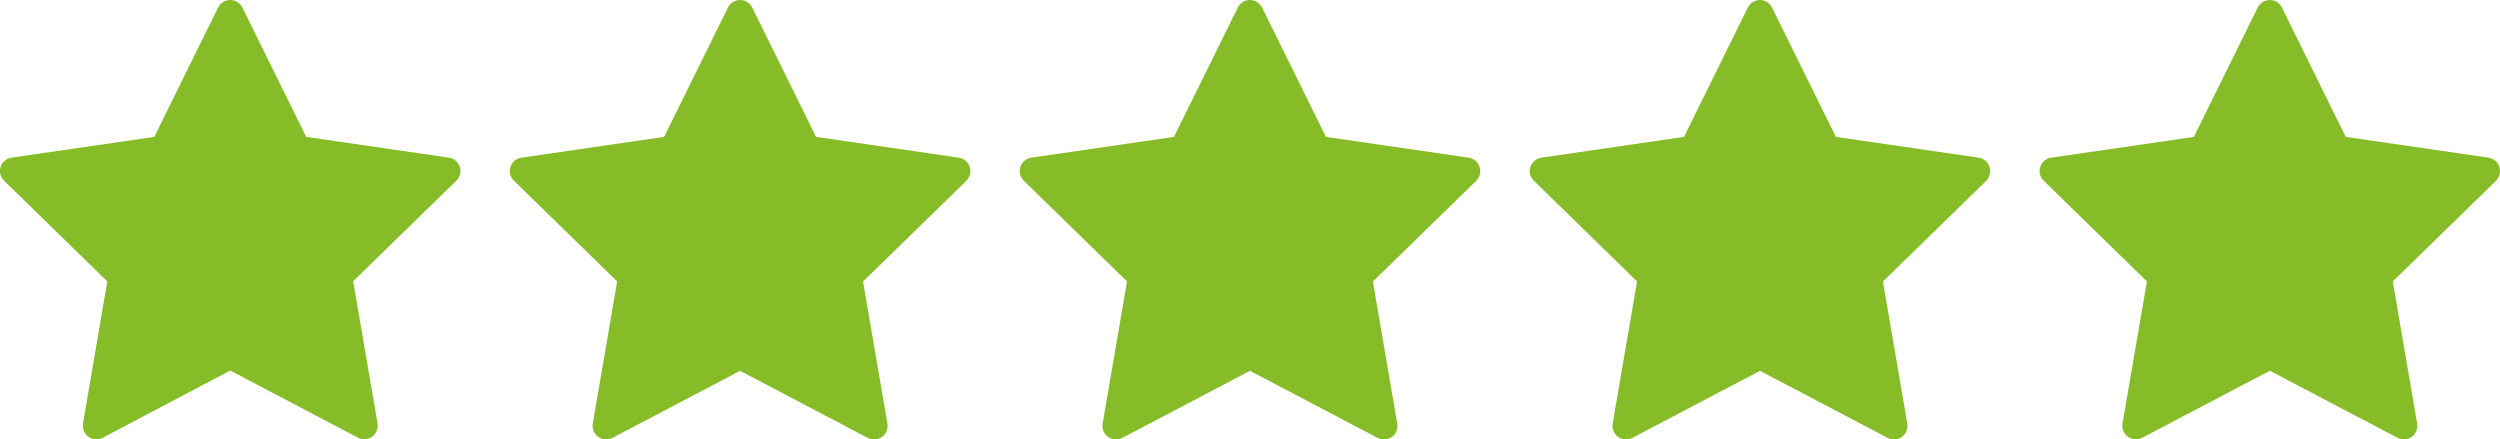
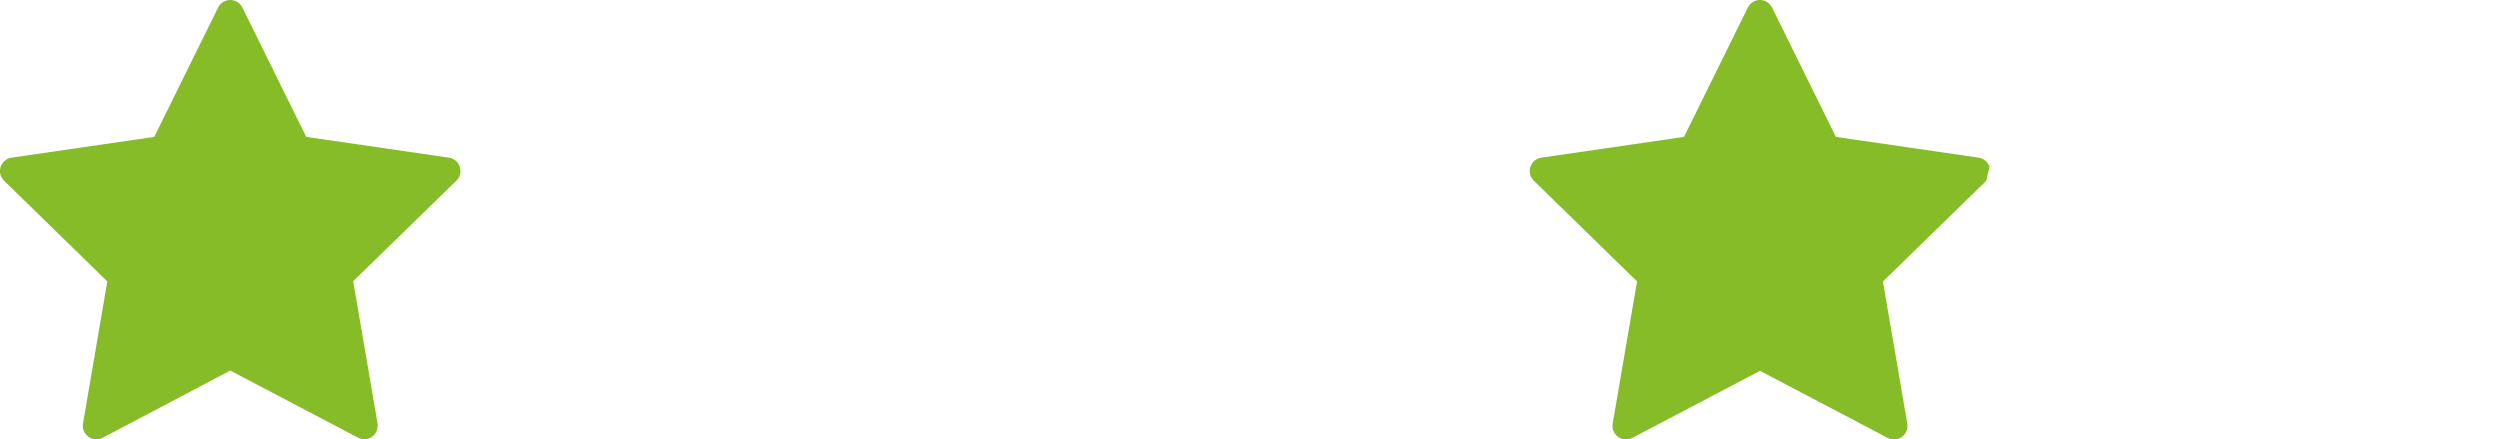
<svg xmlns="http://www.w3.org/2000/svg" version="1.1" id="Capa_1" x="0px" y="0px" viewBox="0 0 2779.7 488.4" style="enable-background:new 0 0 2779.7 488.4;" xml:space="preserve">
  <style type="text/css">
	.st0{fill:#85BC28;}
</style>
  <g>
    <g>
      <path class="st0" d="M511.3,185.5c-1.8-5.4-6.5-9.4-12.1-10.2l-158.7-23.1l-71-143.8C266.9,3.2,261.7,0,256,0    c-5.7,0-10.9,3.2-13.5,8.4l-71,143.8L12.8,175.3c-5.6,0.8-10.3,4.8-12.1,10.2c-1.8,5.4-0.3,11.4,3.8,15.4l114.8,112L92.3,470.9    c-1,5.6,1.3,11.3,6,14.7c2.6,1.9,5.7,2.9,8.8,2.9c2.4,0,4.8-0.6,7-1.7L256,412l142,74.6c5.1,2.7,11.2,2.2,15.8-1.1s6.9-9,6-14.7    l-27.1-158.1l114.9-112C511.6,196.9,513,190.9,511.3,185.5z" />
    </g>
  </g>
  <g>
    <g>
-       <path class="st0" d="M1078.2,185.5c-1.8-5.4-6.5-9.4-12.1-10.2l-158.7-23.1l-71-143.8c-2.5-5.1-7.7-8.4-13.5-8.4    c-5.7,0-10.9,3.2-13.5,8.4l-71,143.8l-158.7,23.1c-5.6,0.8-10.3,4.8-12.1,10.2c-1.8,5.4-0.3,11.4,3.8,15.4l114.8,112l-27.1,158.1    c-1,5.6,1.3,11.3,6,14.7c2.6,1.9,5.7,2.9,8.8,2.9c2.4,0,4.8-0.6,7-1.7l142-74.6l142,74.6c5.1,2.7,11.2,2.2,15.8-1.1    c4.6-3.4,6.9-9,6-14.7l-27.1-158.1l114.9-112C1078.5,196.9,1080,190.9,1078.2,185.5z" />
+       </g>
+   </g>
+   <g>
+     <g>
+       </g>
+   </g>
+   <g>
+     <g>
+       <path class="st0" d="M2212.1,185.5c-1.8-5.4-6.5-9.4-12.1-10.2l-158.7-23.1l-71-143.8c-2.5-5.1-7.7-8.4-13.4-8.4    c-5.7,0-10.9,3.2-13.5,8.4l-71,143.8l-158.7,23.1c-5.6,0.8-10.3,4.8-12.1,10.2c-1.8,5.4-0.3,11.4,3.8,15.4l114.8,112l-27.1,158.1    c-1,5.6,1.3,11.3,6,14.7c2.6,1.9,5.7,2.9,8.8,2.9c2.4,0,4.8-0.6,7-1.7l142-74.6l142,74.6c5.1,2.7,11.2,2.2,15.8-1.1    c4.6-3.4,6.9-9,6-14.7l-27.1-158.1l114.9-112z" />
    </g>
  </g>
  <g>
    <g>
-       <path class="st0" d="M1645.1,185.5c-1.8-5.4-6.5-9.4-12.1-10.2l-158.7-23.1l-71-143.8c-2.5-5.1-7.7-8.4-13.5-8.4    c-5.7,0-10.9,3.2-13.5,8.4l-71,143.8l-158.7,23.1c-5.6,0.8-10.3,4.8-12.1,10.2c-1.8,5.4-0.3,11.4,3.8,15.4l114.8,112l-27.1,158.1    c-1,5.6,1.3,11.3,6,14.7c2.6,1.9,5.7,2.9,8.8,2.9c2.4,0,4.8-0.6,7-1.7l142-74.6l142,74.6c5.1,2.7,11.2,2.2,15.8-1.1    c4.6-3.4,6.9-9,6-14.7l-27.1-158.1l114.9-112C1645.4,196.9,1646.9,190.9,1645.1,185.5z" />
-     </g>
-   </g>
-   <g>
-     <g>
-       <path class="st0" d="M2212.1,185.5c-1.8-5.4-6.5-9.4-12.1-10.2l-158.7-23.1l-71-143.8c-2.5-5.1-7.7-8.4-13.4-8.4    c-5.7,0-10.9,3.2-13.5,8.4l-71,143.8l-158.7,23.1c-5.6,0.8-10.3,4.8-12.1,10.2c-1.8,5.4-0.3,11.4,3.8,15.4l114.8,112l-27.1,158.1    c-1,5.6,1.3,11.3,6,14.7c2.6,1.9,5.7,2.9,8.8,2.9c2.4,0,4.8-0.6,7-1.7l142-74.6l142,74.6c5.1,2.7,11.2,2.2,15.8-1.1    c4.6-3.4,6.9-9,6-14.7l-27.1-158.1l114.9-112C2212.3,196.9,2213.8,190.9,2212.1,185.5z" />
-     </g>
-   </g>
-   <g>
-     <g>
-       <path class="st0" d="M2779,185.5c-1.8-5.4-6.5-9.4-12.1-10.2l-158.7-23.1l-71-143.8c-2.5-5.1-7.7-8.4-13.4-8.4    c-5.7,0-10.9,3.2-13.5,8.4l-71,143.8l-158.7,23.1c-5.6,0.8-10.3,4.8-12.1,10.2c-1.8,5.4-0.3,11.4,3.8,15.4l114.8,112L2360,470.9    c-1,5.6,1.3,11.3,6,14.7c2.6,1.9,5.7,2.9,8.8,2.9c2.4,0,4.8-0.6,7-1.7l142-74.6l142,74.6c5.1,2.7,11.2,2.2,15.8-1.1    c4.6-3.4,6.9-9,6-14.7l-27.1-158.1l114.9-112C2779.3,196.9,2780.7,190.9,2779,185.5z" />
-     </g>
+       </g>
  </g>
</svg>